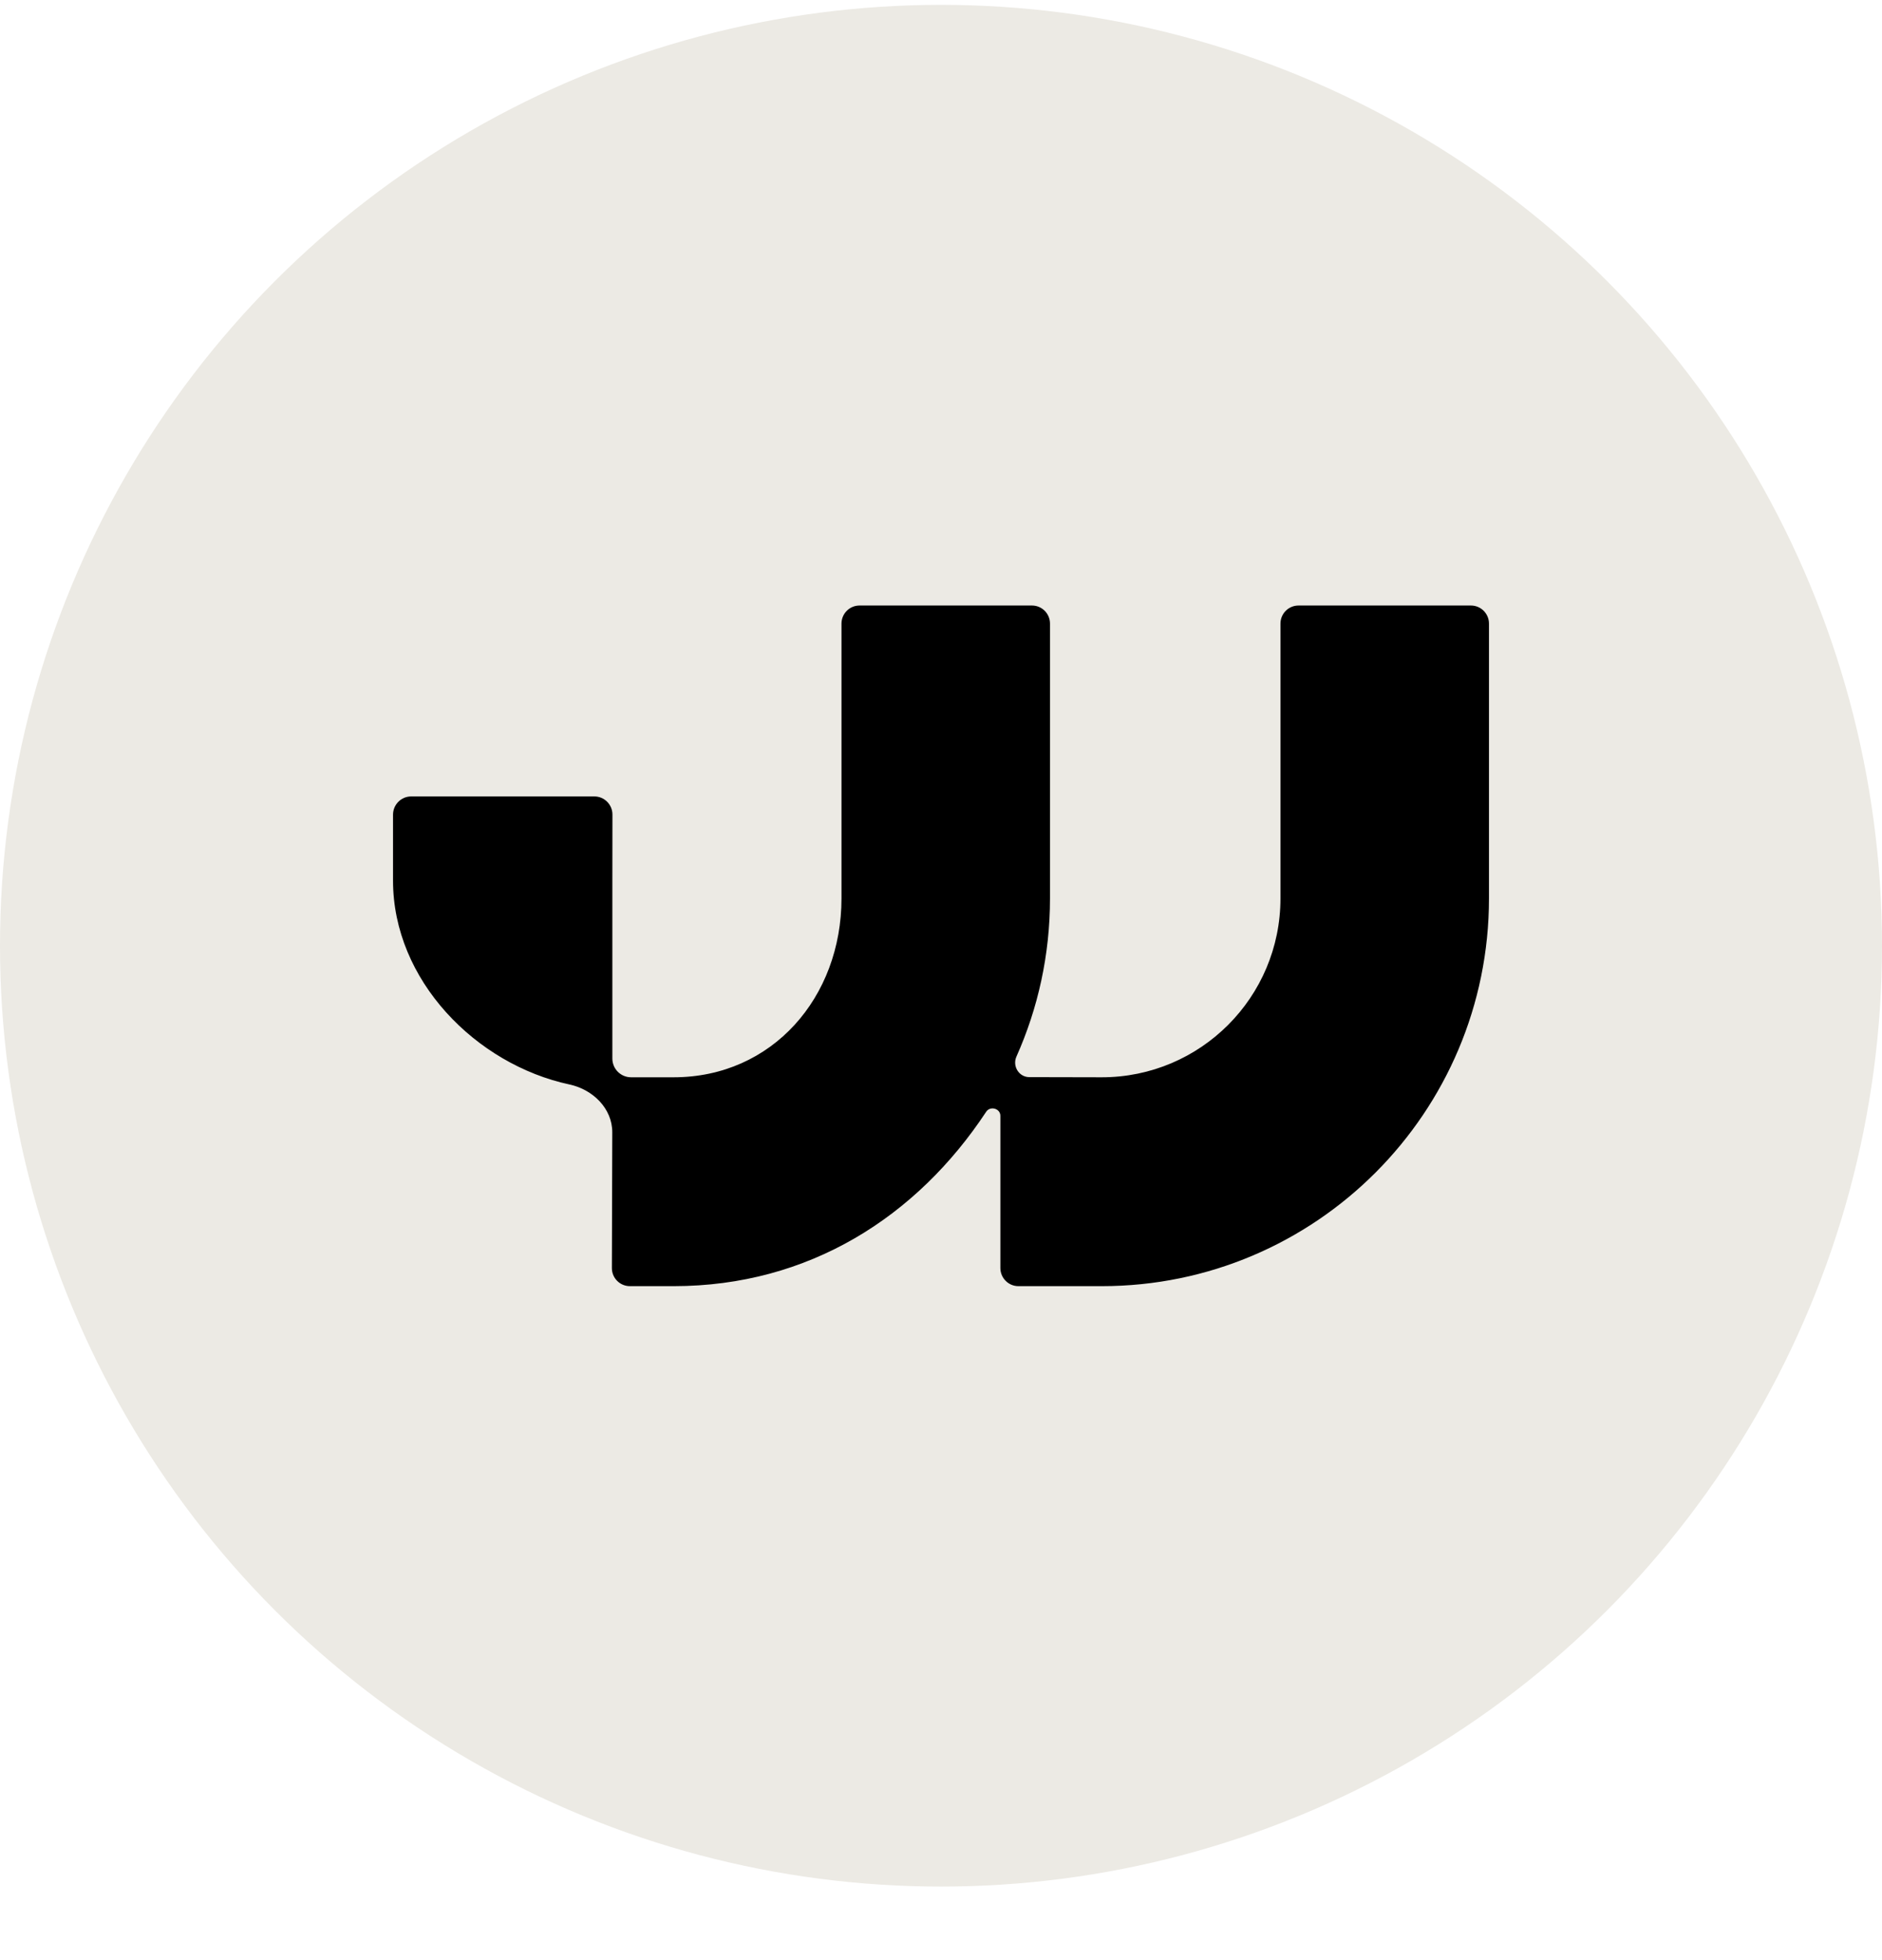
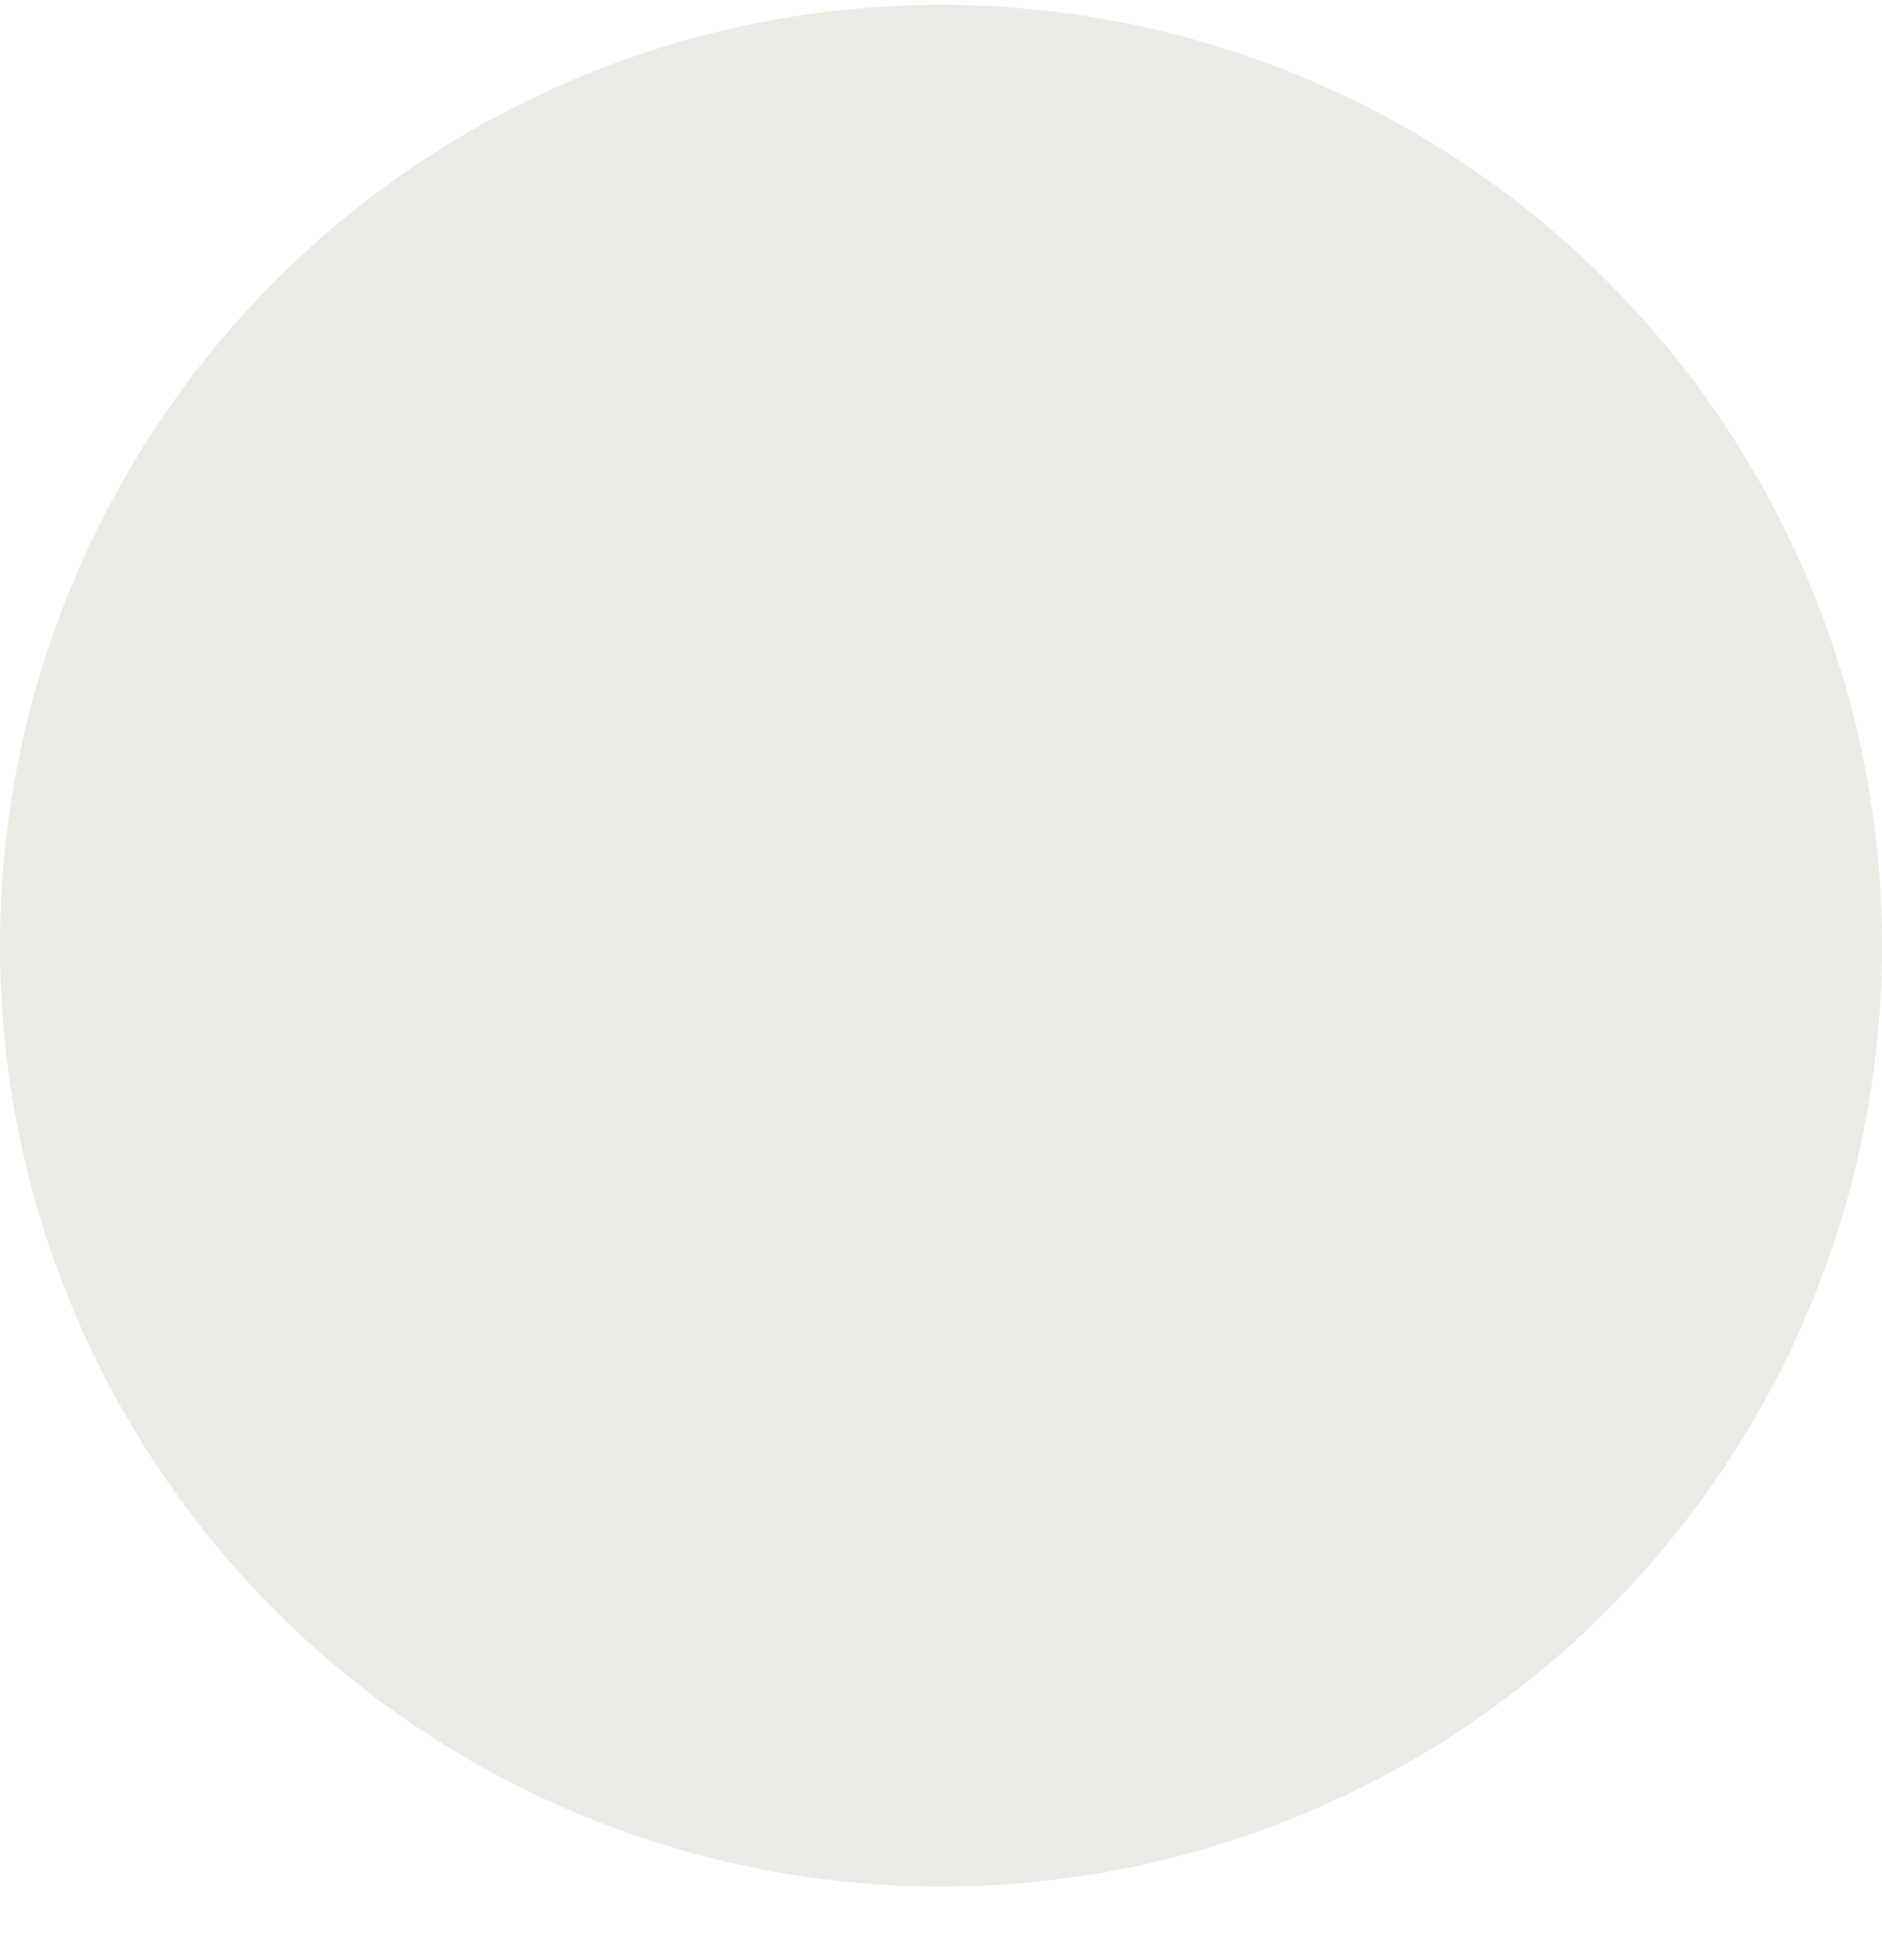
<svg xmlns="http://www.w3.org/2000/svg" width="24" height="25" viewBox="0 0 24 25" fill="none">
  <circle cx="12" cy="12.062" r="12" fill="#ECEAE4" />
-   <path d="M10.731 11.458V7.954C10.731 7.826 10.834 7.723 10.961 7.723H13.16C13.287 7.723 13.39 7.826 13.39 7.954L13.39 11.458C13.39 12.177 13.237 12.86 12.962 13.476C12.908 13.597 12.993 13.737 13.125 13.738L14.05 13.74C15.309 13.74 16.329 12.719 16.329 11.458V7.954C16.329 7.826 16.432 7.723 16.559 7.723H18.758C18.885 7.723 18.988 7.826 18.988 7.954V11.458C18.988 14.189 16.777 16.404 14.05 16.404H12.987C12.86 16.404 12.757 16.3 12.757 16.172V14.231C12.757 14.137 12.627 14.102 12.576 14.18C11.692 15.52 10.313 16.404 8.59 16.404H8.033C7.905 16.404 7.802 16.3 7.803 16.172L7.808 14.441C7.808 14.137 7.56 13.896 7.263 13.832C6.069 13.576 5.012 12.502 5.012 11.232L5.012 10.389C5.013 10.262 5.116 10.158 5.243 10.158H7.58C7.707 10.158 7.81 10.262 7.81 10.389L7.809 11.232C7.809 11.233 7.809 11.233 7.809 11.233L7.809 13.501C7.809 13.633 7.916 13.74 8.048 13.74H8.59C9.849 13.74 10.731 12.719 10.731 11.458Z" fill="black" />
</svg>